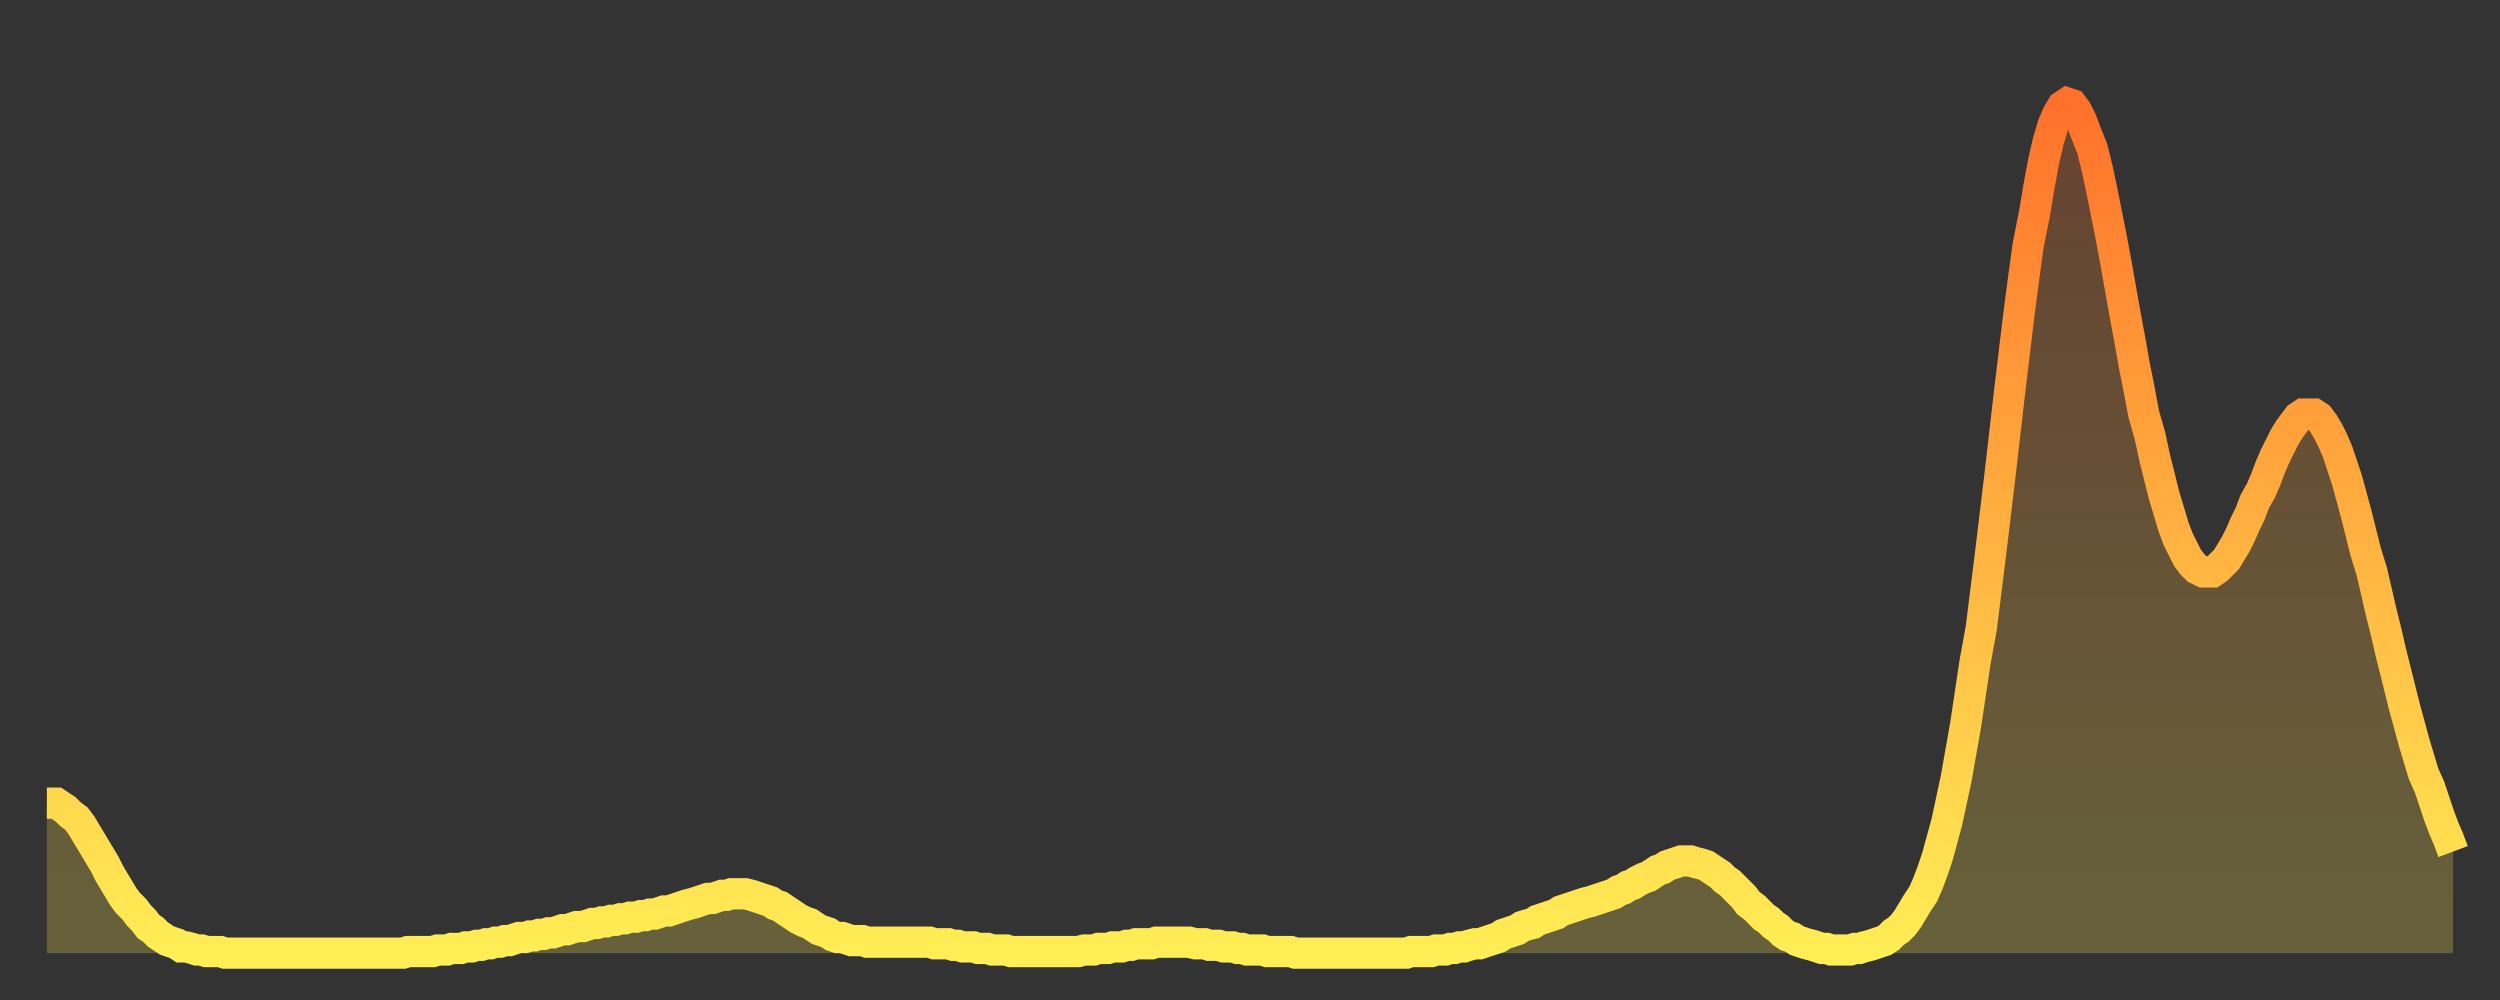
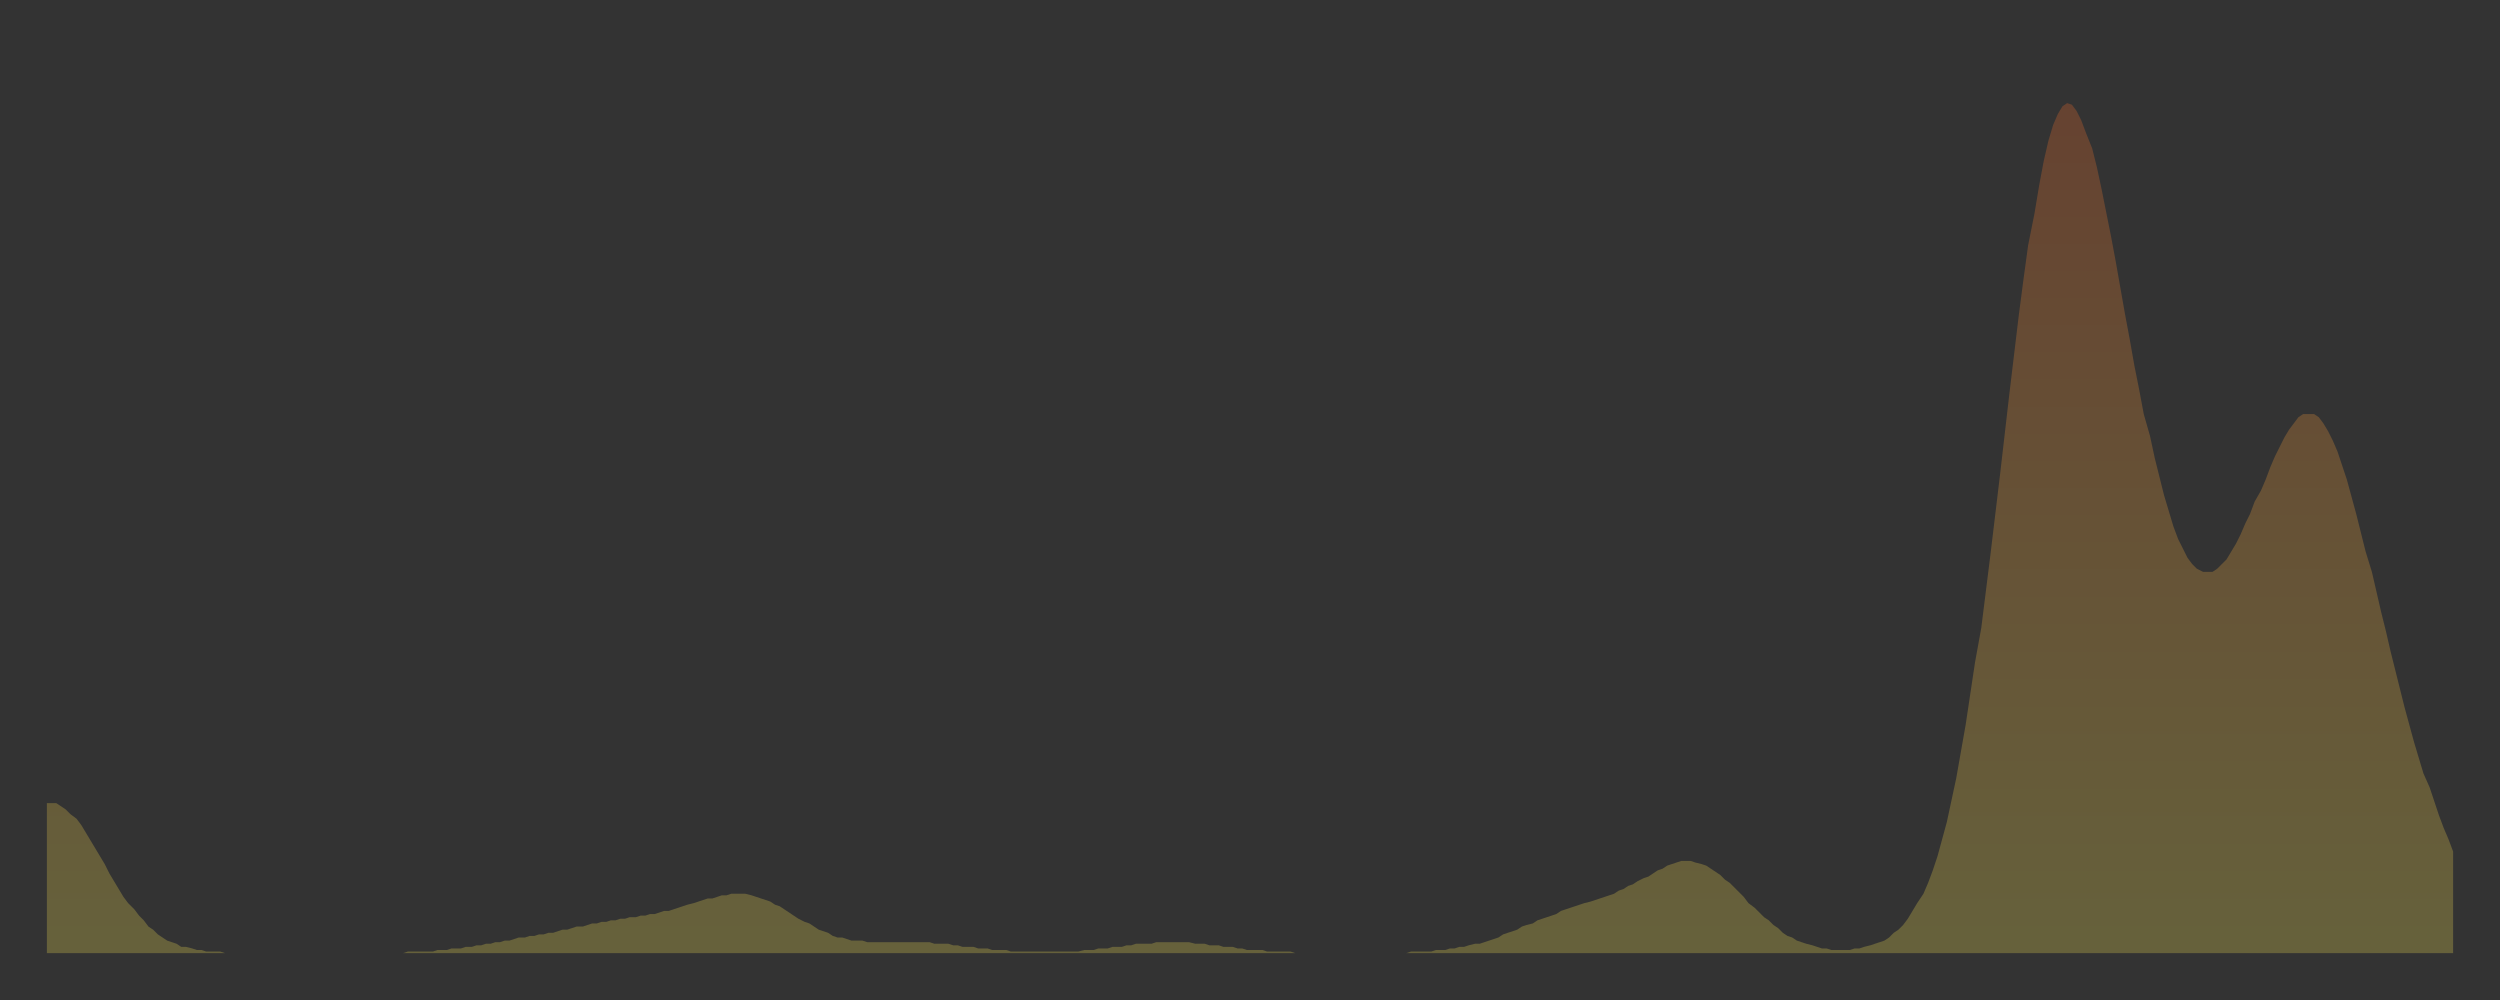
<svg xmlns="http://www.w3.org/2000/svg" baseProfile="full" height="64" version="1.1" width="160">
  <rect width="100%" height="100%" fill="#333333" stroke="none" />
  <defs>
    <linearGradient id="id2118746" x1="0" x2="0" y1="0" y2="1">
      <stop offset="0%" stop-color="#ff712b" />
      <stop offset="50%" stop-color="#ffb040" />
      <stop offset="100%" stop-color="#ffee55" />
    </linearGradient>
  </defs>
  <g transform="translate(3,3)">
    <g>
-       <path d="M 0.0 48.4 0.3 48.4 0.6 48.4 0.9 48.6 1.2 48.8 1.5 49.1 1.9 49.4 2.2 49.8 2.5 50.3 2.8 50.8 3.1 51.3 3.4 51.8 3.7 52.3 4.0 52.9 4.3 53.4 4.6 53.9 4.9 54.4 5.2 54.8 5.6 55.2 5.9 55.6 6.2 55.9 6.5 56.3 6.8 56.5 7.1 56.8 7.4 57.0 7.7 57.2 8.0 57.3 8.3 57.4 8.6 57.6 8.9 57.6 9.3 57.7 9.6 57.8 9.9 57.8 10.2 57.9 10.5 57.9 10.8 57.9 11.1 57.9 11.4 58.0 11.7 58.0 12.0 58.0 12.3 58.0 12.7 58.0 13.0 58.0 13.3 58.0 13.6 58.0 13.9 58.0 14.2 58.0 14.5 58.0 14.8 58.0 15.1 58.0 15.4 58.0 15.7 58.0 16.0 58.0 16.4 58.0 16.7 58.0 17.0 58.0 17.3 58.0 17.6 58.0 17.9 58.0 18.2 58.0 18.5 58.0 18.8 58.0 19.1 58.0 19.4 58.0 19.8 58.0 20.1 58.0 20.4 58.0 20.7 58.0 21.0 58.0 21.3 58.0 21.6 58.0 21.9 58.0 22.2 58.0 22.5 58.0 22.8 58.0 23.1 57.9 23.5 57.9 23.8 57.9 24.1 57.9 24.4 57.9 24.7 57.9 25.0 57.8 25.3 57.8 25.6 57.8 25.9 57.7 26.2 57.7 26.5 57.7 26.8 57.6 27.2 57.6 27.5 57.5 27.8 57.5 28.1 57.4 28.4 57.4 28.7 57.3 29.0 57.3 29.3 57.2 29.6 57.2 29.9 57.1 30.2 57.0 30.6 57.0 30.9 56.9 31.2 56.9 31.5 56.8 31.8 56.8 32.1 56.7 32.4 56.7 32.7 56.6 33.0 56.5 33.3 56.5 33.6 56.4 33.9 56.3 34.3 56.3 34.6 56.2 34.9 56.1 35.2 56.1 35.5 56.0 35.8 56.0 36.1 55.9 36.4 55.9 36.7 55.8 37.0 55.8 37.3 55.7 37.7 55.7 38.0 55.6 38.3 55.6 38.6 55.5 38.9 55.5 39.2 55.4 39.5 55.3 39.8 55.3 40.1 55.2 40.4 55.1 40.7 55.0 41.0 54.9 41.4 54.8 41.7 54.7 42.0 54.6 42.3 54.5 42.6 54.5 42.9 54.4 43.2 54.3 43.5 54.3 43.8 54.2 44.1 54.2 44.4 54.2 44.7 54.2 45.1 54.3 45.4 54.4 45.7 54.5 46.0 54.6 46.3 54.7 46.6 54.9 46.9 55.0 47.2 55.2 47.5 55.4 47.8 55.6 48.1 55.8 48.5 56.0 48.8 56.1 49.1 56.3 49.4 56.5 49.7 56.6 50.0 56.7 50.3 56.9 50.6 57.0 50.9 57.0 51.2 57.1 51.5 57.2 51.8 57.2 52.2 57.2 52.5 57.3 52.8 57.3 53.1 57.3 53.4 57.3 53.7 57.3 54.0 57.3 54.3 57.3 54.6 57.3 54.9 57.3 55.2 57.3 55.6 57.3 55.9 57.3 56.2 57.3 56.5 57.3 56.8 57.4 57.1 57.4 57.4 57.4 57.7 57.4 58.0 57.5 58.3 57.5 58.6 57.6 58.9 57.6 59.3 57.6 59.6 57.7 59.9 57.7 60.2 57.7 60.5 57.8 60.8 57.8 61.1 57.8 61.4 57.8 61.7 57.9 62.0 57.9 62.3 57.9 62.6 57.9 63.0 57.9 63.3 57.9 63.6 57.9 63.9 57.9 64.2 57.9 64.5 57.9 64.8 57.9 65.1 57.9 65.4 57.9 65.7 57.9 66.0 57.9 66.4 57.8 66.7 57.8 67.0 57.8 67.3 57.7 67.6 57.7 67.9 57.7 68.2 57.6 68.5 57.6 68.8 57.6 69.1 57.5 69.4 57.5 69.7 57.4 70.1 57.4 70.4 57.4 70.7 57.4 71.0 57.3 71.3 57.3 71.6 57.3 71.9 57.3 72.2 57.3 72.5 57.3 72.8 57.3 73.1 57.3 73.5 57.4 73.8 57.4 74.1 57.4 74.4 57.5 74.7 57.5 75.0 57.5 75.3 57.6 75.6 57.6 75.9 57.6 76.2 57.7 76.5 57.7 76.8 57.8 77.2 57.8 77.5 57.8 77.8 57.8 78.1 57.9 78.4 57.9 78.7 57.9 79.0 57.9 79.3 57.9 79.6 57.9 79.9 58.0 80.2 58.0 80.5 58.0 80.9 58.0 81.2 58.0 81.5 58.0 81.8 58.0 82.1 58.0 82.4 58.0 82.7 58.0 83.0 58.0 83.3 58.0 83.6 58.0 83.9 58.0 84.3 58.0 84.6 58.0 84.9 58.0 85.2 58.0 85.5 58.0 85.8 58.0 86.1 58.0 86.4 58.0 86.7 58.0 87.0 58.0 87.3 57.9 87.6 57.9 88.0 57.9 88.3 57.9 88.6 57.9 88.9 57.8 89.2 57.8 89.5 57.8 89.8 57.7 90.1 57.7 90.4 57.6 90.7 57.6 91.0 57.5 91.4 57.4 91.7 57.4 92.0 57.3 92.3 57.2 92.6 57.1 92.9 57.0 93.2 56.8 93.5 56.7 93.8 56.6 94.1 56.5 94.4 56.3 94.7 56.2 95.1 56.1 95.4 55.9 95.7 55.8 96.0 55.7 96.3 55.6 96.6 55.5 96.9 55.3 97.2 55.2 97.5 55.1 97.8 55.0 98.1 54.9 98.4 54.8 98.8 54.7 99.1 54.6 99.4 54.5 99.7 54.4 100.0 54.3 100.3 54.2 100.6 54.0 100.9 53.9 101.2 53.7 101.5 53.6 101.8 53.4 102.2 53.2 102.5 53.1 102.8 52.9 103.1 52.7 103.4 52.6 103.7 52.4 104.0 52.3 104.3 52.2 104.6 52.1 104.9 52.1 105.2 52.1 105.5 52.2 105.9 52.3 106.2 52.4 106.5 52.6 106.8 52.8 107.1 53.0 107.4 53.3 107.7 53.5 108.0 53.8 108.3 54.1 108.6 54.4 108.9 54.8 109.3 55.1 109.6 55.4 109.9 55.7 110.2 55.9 110.5 56.2 110.8 56.4 111.1 56.7 111.4 56.9 111.7 57.0 112.0 57.2 112.3 57.3 112.6 57.4 113.0 57.5 113.3 57.6 113.6 57.7 113.9 57.7 114.2 57.8 114.5 57.8 114.8 57.8 115.1 57.8 115.4 57.8 115.7 57.7 116.0 57.7 116.3 57.6 116.7 57.5 117.0 57.4 117.3 57.3 117.6 57.2 117.9 57.0 118.2 56.7 118.5 56.5 118.8 56.2 119.1 55.8 119.4 55.3 119.7 54.8 120.1 54.2 120.4 53.5 120.7 52.7 121.0 51.8 121.3 50.7 121.6 49.6 121.9 48.2 122.2 46.8 122.5 45.1 122.8 43.4 123.1 41.4 123.4 39.4 123.8 37.2 124.1 34.8 124.4 32.4 124.7 29.9 125.0 27.4 125.3 24.8 125.6 22.2 125.9 19.7 126.2 17.2 126.5 14.9 126.8 12.7 127.2 10.7 127.5 8.9 127.8 7.3 128.1 6.0 128.4 5.0 128.7 4.3 129.0 3.8 129.3 3.6 129.6 3.7 129.9 4.1 130.2 4.7 130.5 5.5 130.9 6.5 131.2 7.7 131.5 9.1 131.8 10.6 132.1 12.1 132.4 13.7 132.7 15.4 133.0 17.1 133.3 18.7 133.6 20.4 133.9 21.9 134.2 23.5 134.6 24.9 134.9 26.3 135.2 27.5 135.5 28.7 135.8 29.7 136.1 30.7 136.4 31.5 136.7 32.1 137.0 32.7 137.3 33.1 137.6 33.4 138.0 33.6 138.3 33.6 138.6 33.6 138.9 33.4 139.2 33.1 139.5 32.8 139.8 32.3 140.1 31.8 140.4 31.2 140.7 30.5 141.0 29.9 141.3 29.1 141.7 28.4 142.0 27.7 142.3 26.9 142.6 26.2 142.9 25.6 143.2 25.0 143.5 24.5 143.8 24.1 144.1 23.7 144.4 23.5 144.7 23.5 145.1 23.5 145.4 23.7 145.7 24.1 146.0 24.6 146.3 25.2 146.6 25.9 146.9 26.8 147.2 27.7 147.5 28.8 147.8 29.9 148.1 31.1 148.4 32.3 148.8 33.6 149.1 34.9 149.4 36.2 149.7 37.4 150.0 38.7 150.3 39.9 150.6 41.1 150.9 42.3 151.2 43.4 151.5 44.5 151.8 45.5 152.1 46.5 152.5 47.4 152.8 48.3 153.1 49.2 153.4 50.0 153.7 50.7 154.0 51.5" fill="none" id="graph-curve" opacity="1" stroke="url(#id2118746)" stroke-width="2" />
      <path d="M 0 58 L 0.0 48.4 0.3 48.4 0.6 48.4 0.9 48.6 1.2 48.8 1.5 49.1 1.9 49.4 2.2 49.8 2.5 50.3 2.8 50.8 3.1 51.3 3.4 51.8 3.7 52.3 4.0 52.9 4.3 53.4 4.6 53.9 4.9 54.4 5.2 54.8 5.6 55.2 5.9 55.6 6.2 55.9 6.5 56.3 6.8 56.5 7.1 56.8 7.4 57.0 7.7 57.2 8.0 57.3 8.3 57.4 8.6 57.6 8.9 57.6 9.3 57.7 9.6 57.8 9.9 57.8 10.2 57.9 10.5 57.9 10.8 57.9 11.1 57.9 11.4 58.0 11.7 58.0 12.0 58.0 12.3 58.0 12.7 58.0 13.0 58.0 13.3 58.0 13.6 58.0 13.9 58.0 14.2 58.0 14.5 58.0 14.8 58.0 15.1 58.0 15.4 58.0 15.7 58.0 16.0 58.0 16.4 58.0 16.7 58.0 17.0 58.0 17.3 58.0 17.6 58.0 17.9 58.0 18.2 58.0 18.5 58.0 18.8 58.0 19.1 58.0 19.4 58.0 19.8 58.0 20.1 58.0 20.4 58.0 20.7 58.0 21.0 58.0 21.3 58.0 21.6 58.0 21.9 58.0 22.2 58.0 22.5 58.0 22.8 58.0 23.1 57.9 23.5 57.9 23.8 57.9 24.1 57.9 24.4 57.9 24.7 57.9 25.0 57.8 25.3 57.8 25.6 57.8 25.9 57.7 26.2 57.7 26.5 57.7 26.8 57.6 27.2 57.6 27.5 57.5 27.8 57.5 28.1 57.4 28.4 57.4 28.7 57.3 29.0 57.3 29.3 57.2 29.6 57.2 29.9 57.1 30.2 57.0 30.6 57.0 30.9 56.9 31.2 56.9 31.5 56.8 31.8 56.8 32.1 56.7 32.4 56.7 32.7 56.6 33.0 56.5 33.3 56.5 33.6 56.4 33.9 56.3 34.3 56.3 34.6 56.2 34.9 56.1 35.2 56.1 35.5 56.0 35.8 56.0 36.1 55.9 36.4 55.9 36.7 55.8 37.0 55.8 37.3 55.7 37.7 55.7 38.0 55.6 38.3 55.6 38.6 55.5 38.9 55.5 39.2 55.4 39.5 55.3 39.8 55.3 40.1 55.2 40.4 55.1 40.7 55.0 41.0 54.9 41.4 54.8 41.7 54.7 42.0 54.6 42.3 54.5 42.6 54.5 42.9 54.4 43.2 54.3 43.5 54.3 43.8 54.2 44.1 54.2 44.4 54.2 44.7 54.2 45.1 54.3 45.4 54.4 45.7 54.5 46.0 54.6 46.3 54.7 46.6 54.9 46.9 55.0 47.2 55.2 47.5 55.4 47.8 55.6 48.1 55.8 48.5 56.0 48.8 56.1 49.1 56.3 49.4 56.5 49.7 56.6 50.0 56.7 50.3 56.9 50.6 57.0 50.9 57.0 51.2 57.1 51.5 57.2 51.8 57.2 52.2 57.2 52.5 57.3 52.8 57.3 53.1 57.3 53.4 57.3 53.7 57.3 54.0 57.3 54.3 57.3 54.6 57.3 54.9 57.3 55.2 57.3 55.6 57.3 55.9 57.3 56.2 57.3 56.5 57.3 56.8 57.4 57.1 57.4 57.4 57.4 57.7 57.4 58.0 57.5 58.3 57.5 58.6 57.6 58.9 57.6 59.3 57.6 59.6 57.7 59.9 57.7 60.2 57.7 60.5 57.8 60.8 57.8 61.1 57.8 61.4 57.8 61.7 57.9 62.0 57.9 62.3 57.9 62.6 57.9 63.0 57.9 63.3 57.9 63.6 57.9 63.9 57.9 64.2 57.9 64.5 57.9 64.8 57.9 65.1 57.9 65.4 57.9 65.7 57.9 66.0 57.9 66.4 57.8 66.7 57.8 67.0 57.8 67.3 57.7 67.6 57.7 67.9 57.7 68.2 57.6 68.5 57.6 68.8 57.6 69.1 57.5 69.4 57.5 69.7 57.4 70.1 57.4 70.4 57.4 70.7 57.4 71.0 57.3 71.3 57.3 71.6 57.3 71.9 57.3 72.2 57.3 72.5 57.3 72.8 57.3 73.1 57.3 73.5 57.4 73.8 57.4 74.1 57.4 74.4 57.5 74.7 57.5 75.0 57.5 75.3 57.6 75.6 57.6 75.9 57.6 76.2 57.7 76.5 57.7 76.8 57.8 77.2 57.8 77.5 57.8 77.8 57.8 78.1 57.9 78.4 57.9 78.7 57.9 79.0 57.9 79.3 57.9 79.6 57.9 79.9 58.0 80.2 58.0 80.5 58.0 80.9 58.0 81.2 58.0 81.5 58.0 81.8 58.0 82.1 58.0 82.4 58.0 82.7 58.0 83.0 58.0 83.3 58.0 83.6 58.0 83.9 58.0 84.3 58.0 84.6 58.0 84.9 58.0 85.2 58.0 85.5 58.0 85.8 58.0 86.1 58.0 86.4 58.0 86.7 58.0 87.0 58.0 87.3 57.9 87.6 57.9 88.0 57.9 88.3 57.9 88.6 57.9 88.9 57.8 89.2 57.8 89.5 57.8 89.8 57.7 90.1 57.7 90.4 57.6 90.7 57.6 91.0 57.5 91.4 57.4 91.7 57.4 92.0 57.3 92.3 57.2 92.6 57.1 92.9 57.0 93.2 56.8 93.5 56.7 93.8 56.6 94.1 56.5 94.4 56.3 94.7 56.2 95.1 56.1 95.4 55.9 95.7 55.8 96.0 55.7 96.3 55.6 96.6 55.5 96.9 55.3 97.2 55.2 97.5 55.1 97.8 55.0 98.1 54.9 98.4 54.8 98.8 54.7 99.1 54.6 99.4 54.5 99.7 54.4 100.0 54.3 100.3 54.2 100.6 54.0 100.9 53.9 101.2 53.7 101.5 53.6 101.8 53.4 102.2 53.2 102.5 53.1 102.8 52.9 103.1 52.7 103.4 52.6 103.7 52.4 104.0 52.3 104.3 52.2 104.6 52.1 104.9 52.1 105.2 52.1 105.5 52.2 105.9 52.3 106.2 52.4 106.5 52.6 106.8 52.8 107.1 53.0 107.4 53.3 107.7 53.5 108.0 53.8 108.3 54.1 108.6 54.4 108.9 54.8 109.3 55.1 109.6 55.4 109.9 55.7 110.2 55.9 110.5 56.2 110.8 56.4 111.1 56.7 111.4 56.9 111.7 57.0 112.0 57.2 112.3 57.3 112.6 57.4 113.0 57.5 113.3 57.6 113.6 57.7 113.9 57.7 114.2 57.8 114.5 57.8 114.8 57.8 115.1 57.8 115.4 57.8 115.7 57.7 116.0 57.7 116.3 57.6 116.7 57.5 117.0 57.4 117.3 57.3 117.6 57.2 117.9 57.0 118.2 56.7 118.5 56.5 118.8 56.2 119.1 55.8 119.4 55.3 119.7 54.8 120.1 54.2 120.4 53.5 120.7 52.7 121.0 51.8 121.3 50.7 121.6 49.6 121.9 48.2 122.2 46.8 122.5 45.1 122.8 43.4 123.1 41.4 123.4 39.4 123.8 37.2 124.1 34.8 124.4 32.4 124.7 29.9 125.0 27.4 125.3 24.8 125.6 22.2 125.9 19.7 126.2 17.2 126.5 14.9 126.8 12.7 127.2 10.7 127.5 8.9 127.8 7.3 128.1 6.0 128.4 5.0 128.7 4.3 129.0 3.8 129.3 3.6 129.6 3.7 129.9 4.1 130.2 4.7 130.5 5.5 130.9 6.5 131.2 7.7 131.5 9.1 131.8 10.6 132.1 12.1 132.4 13.7 132.7 15.4 133.0 17.1 133.3 18.7 133.6 20.4 133.9 21.9 134.2 23.5 134.6 24.9 134.9 26.3 135.2 27.5 135.5 28.7 135.8 29.7 136.1 30.7 136.4 31.5 136.7 32.1 137.0 32.7 137.3 33.1 137.6 33.4 138.0 33.6 138.3 33.6 138.6 33.6 138.9 33.4 139.2 33.1 139.5 32.8 139.8 32.3 140.1 31.8 140.4 31.2 140.7 30.5 141.0 29.9 141.3 29.1 141.7 28.4 142.0 27.7 142.3 26.9 142.6 26.2 142.9 25.6 143.2 25.0 143.5 24.5 143.8 24.1 144.1 23.7 144.4 23.5 144.7 23.5 145.1 23.5 145.4 23.7 145.7 24.1 146.0 24.6 146.3 25.2 146.6 25.9 146.9 26.8 147.2 27.7 147.5 28.8 147.8 29.9 148.1 31.1 148.4 32.3 148.8 33.6 149.1 34.9 149.4 36.2 149.7 37.4 150.0 38.7 150.3 39.9 150.6 41.1 150.9 42.3 151.2 43.4 151.5 44.5 151.8 45.5 152.1 46.5 152.5 47.4 152.8 48.3 153.1 49.2 153.4 50.0 153.7 50.7 154.0 51.5 154 58" fill="url(#id2118746)" fill-opacity=".25" id="graph-shadow" />
    </g>
  </g>
</svg>